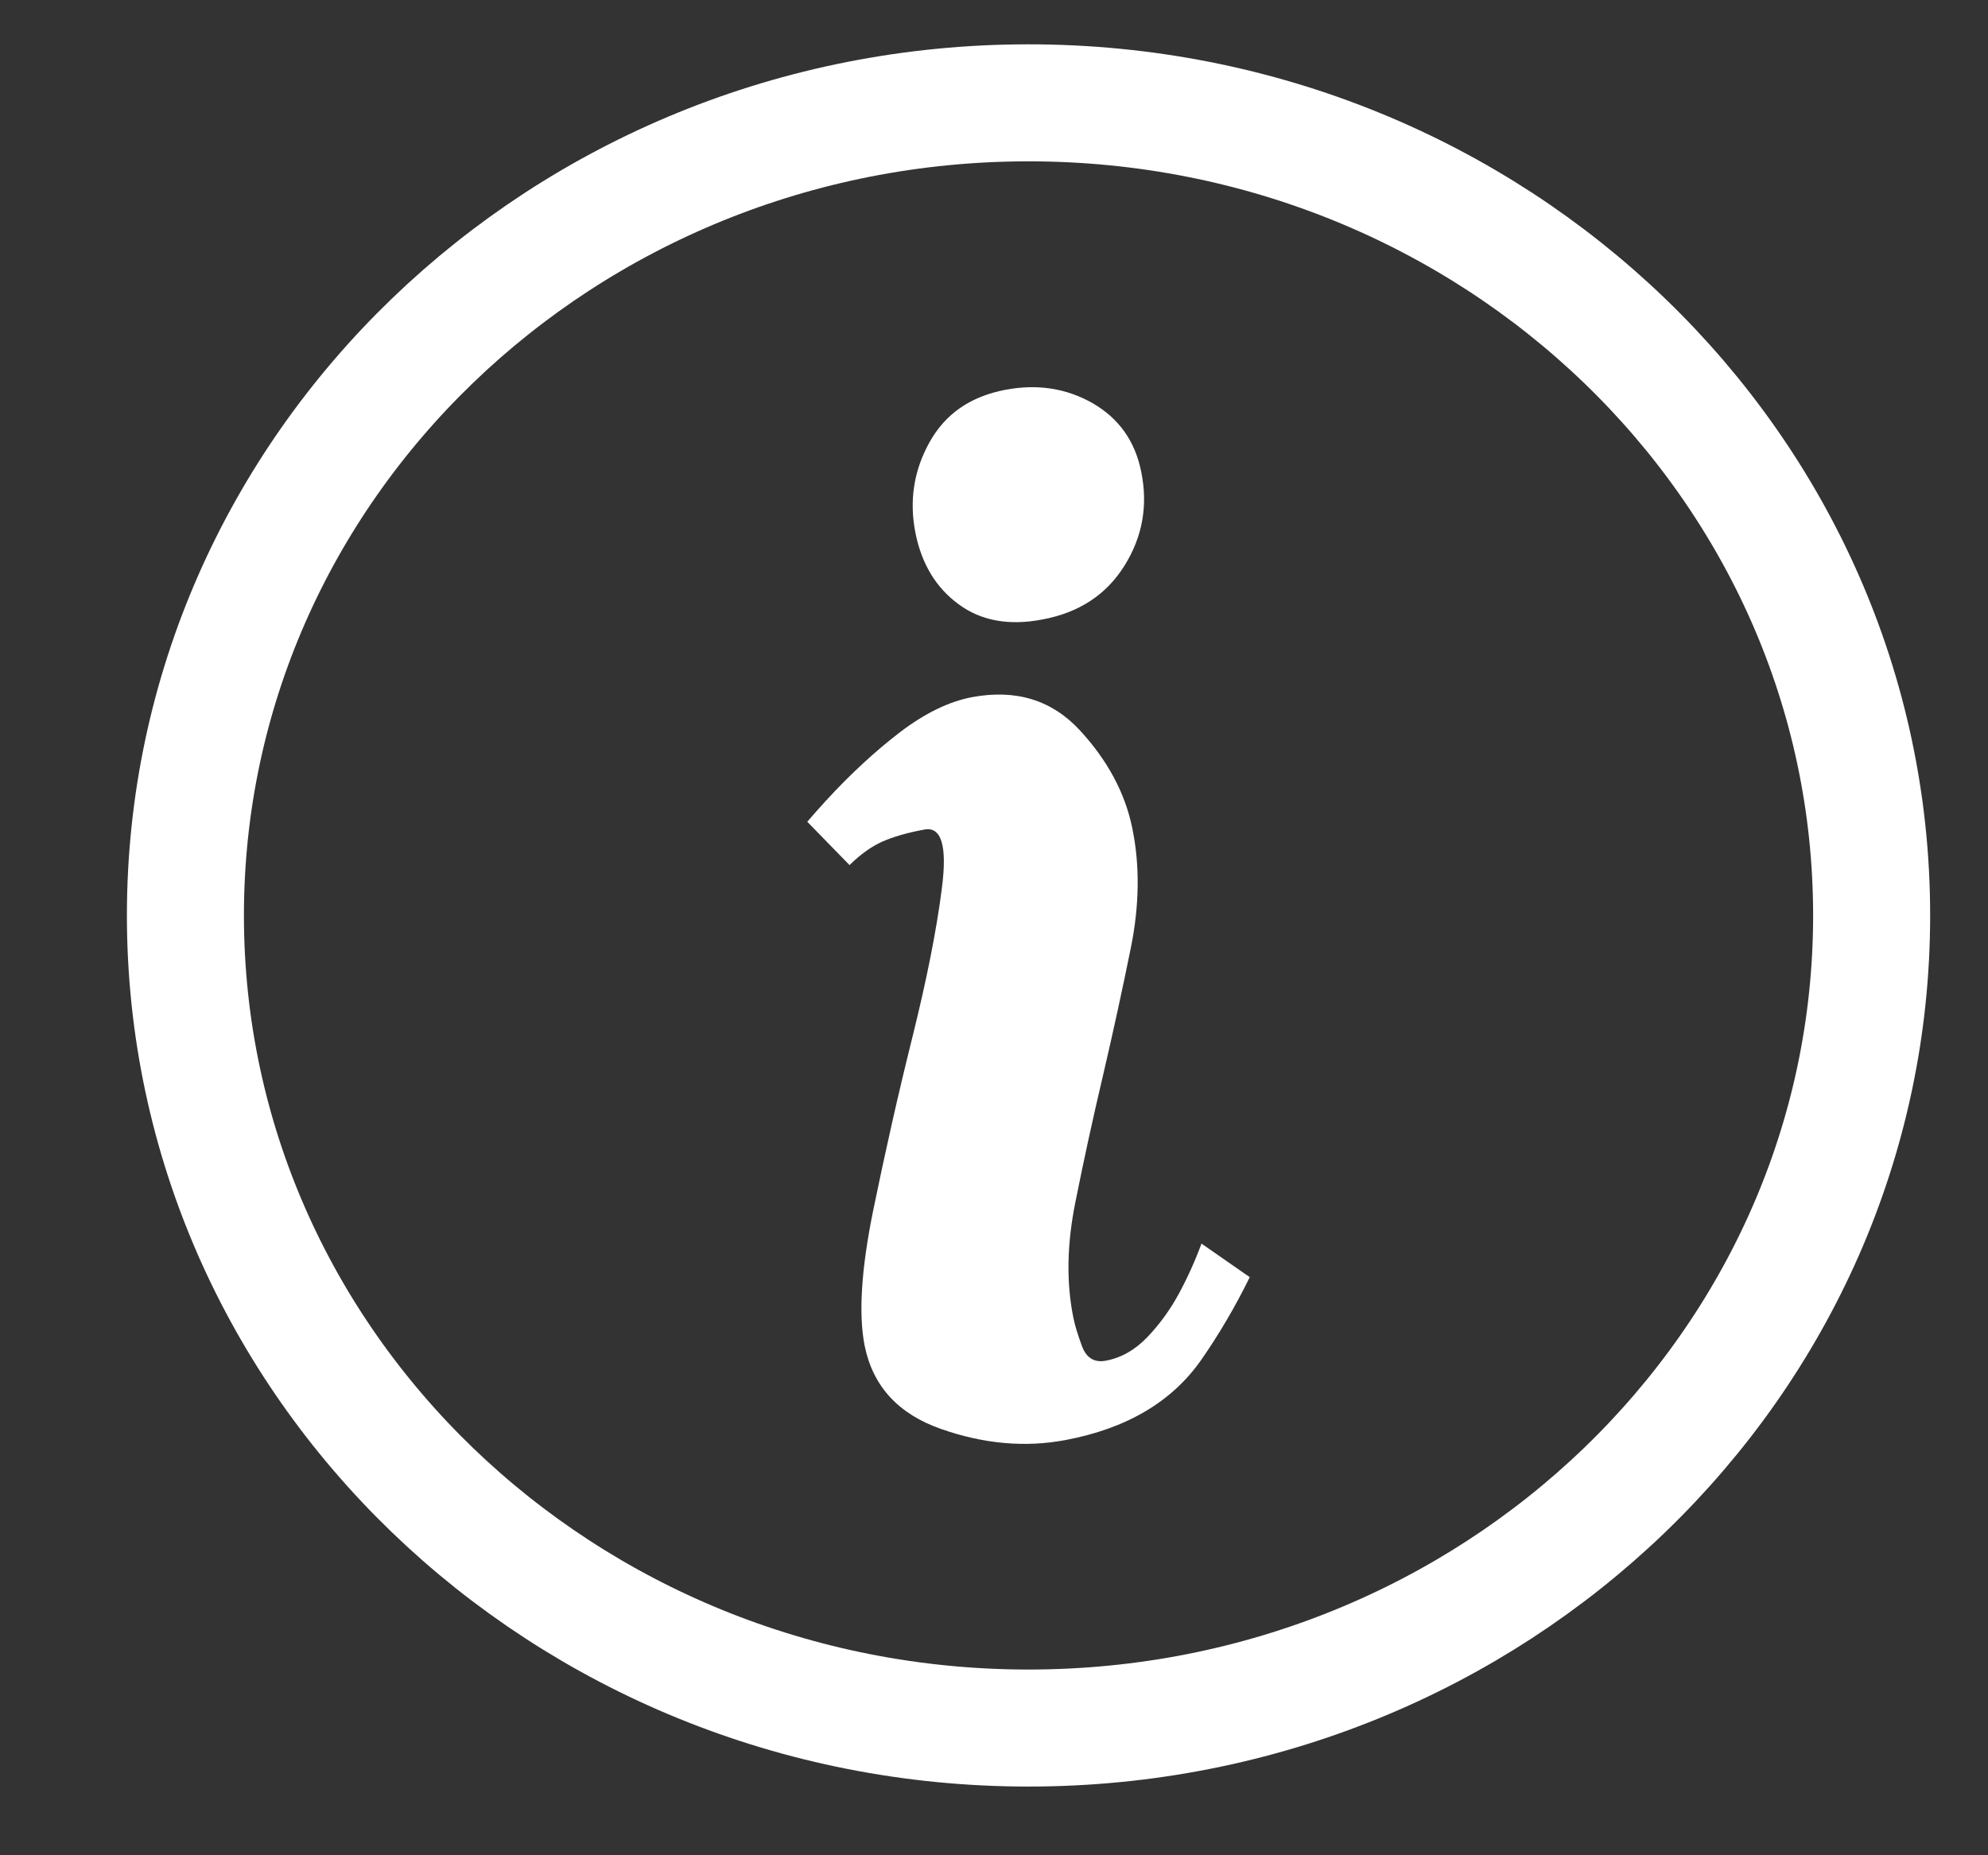
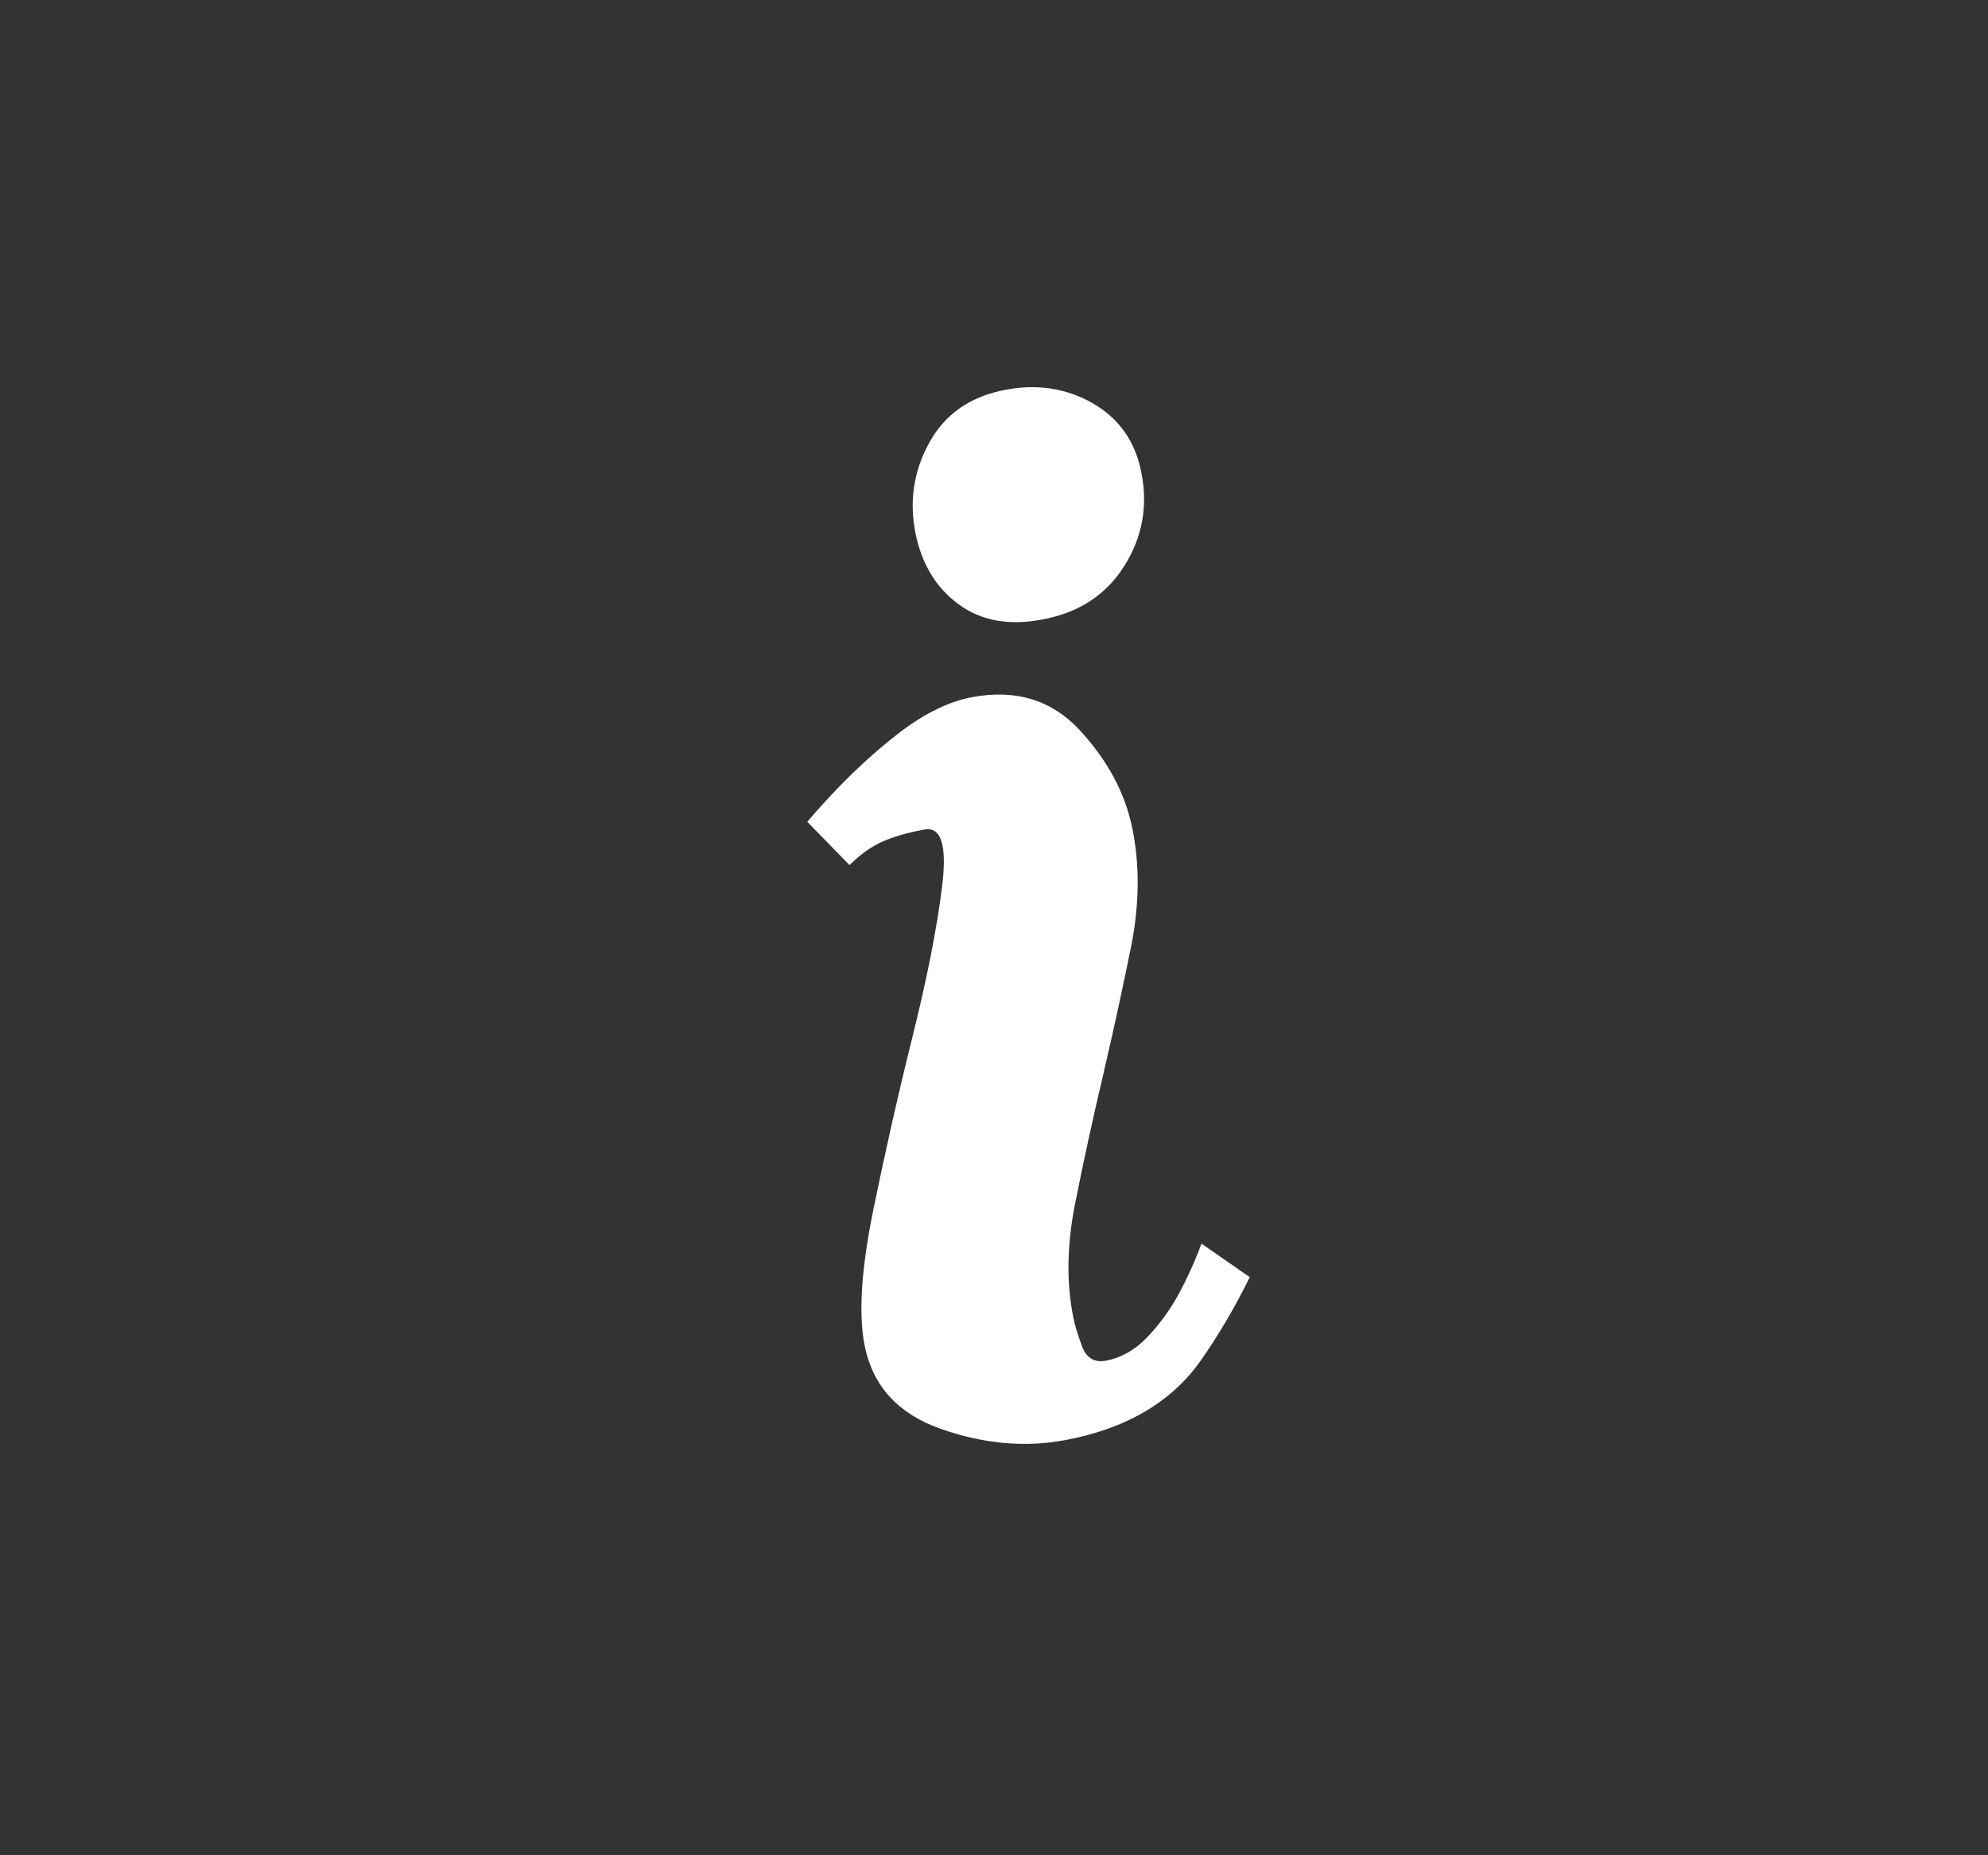
<svg xmlns="http://www.w3.org/2000/svg" width="15" height="14" viewBox="0 0 15 14" fill="none">
  <rect x="0" y="0" width="15" height="14" fill="#333333" stroke="none" />
-   <path d="M7.76 13.04C11.274 13.04 14.122 10.294 14.122 6.908C14.122 3.522 11.274 0.776 7.76 0.776C4.247 0.776 1.399 3.522 1.399 6.908C1.399 10.294 4.247 13.04 7.76 13.04Z" stroke="white" stroke-width="0.883" stroke-miterlimit="10" />
  <path d="M9.4 9.617L9.065 9.384C9.065 9.385 9.065 9.385 9.065 9.386C9.016 9.518 8.959 9.644 8.894 9.764C8.828 9.885 8.749 9.994 8.657 10.09C8.564 10.187 8.46 10.246 8.344 10.268C8.258 10.284 8.198 10.248 8.165 10.161C8.132 10.073 8.11 10 8.099 9.944C8.045 9.679 8.05 9.388 8.114 9.072C8.177 8.756 8.247 8.435 8.324 8.109C8.4 7.783 8.47 7.462 8.534 7.145C8.597 6.829 8.601 6.531 8.544 6.252C8.49 5.986 8.358 5.739 8.148 5.511C7.936 5.282 7.665 5.199 7.333 5.261C7.16 5.294 6.979 5.382 6.791 5.525C6.603 5.669 6.417 5.841 6.233 6.041C6.184 6.094 6.137 6.148 6.091 6.201L6.41 6.528C6.491 6.448 6.573 6.389 6.655 6.352C6.738 6.315 6.844 6.284 6.974 6.26C7.103 6.235 7.148 6.382 7.107 6.7C7.067 7.018 6.992 7.393 6.885 7.824C6.777 8.256 6.679 8.693 6.588 9.136C6.498 9.579 6.477 9.918 6.524 10.155C6.586 10.461 6.778 10.67 7.1 10.783C7.422 10.896 7.735 10.924 8.038 10.867C8.5 10.78 8.841 10.579 9.062 10.264C9.196 10.072 9.319 9.863 9.43 9.637L9.4 9.617Z" fill="white" />
  <path d="M7.863 4.675C7.611 4.723 7.4 4.684 7.232 4.559C7.063 4.435 6.955 4.257 6.908 4.025C6.859 3.781 6.894 3.552 7.013 3.338C7.132 3.123 7.323 2.991 7.588 2.941C7.828 2.896 8.047 2.93 8.245 3.043C8.442 3.157 8.565 3.329 8.611 3.561C8.663 3.816 8.62 4.053 8.483 4.271C8.346 4.489 8.14 4.624 7.863 4.675H7.863Z" fill="white" />
</svg>